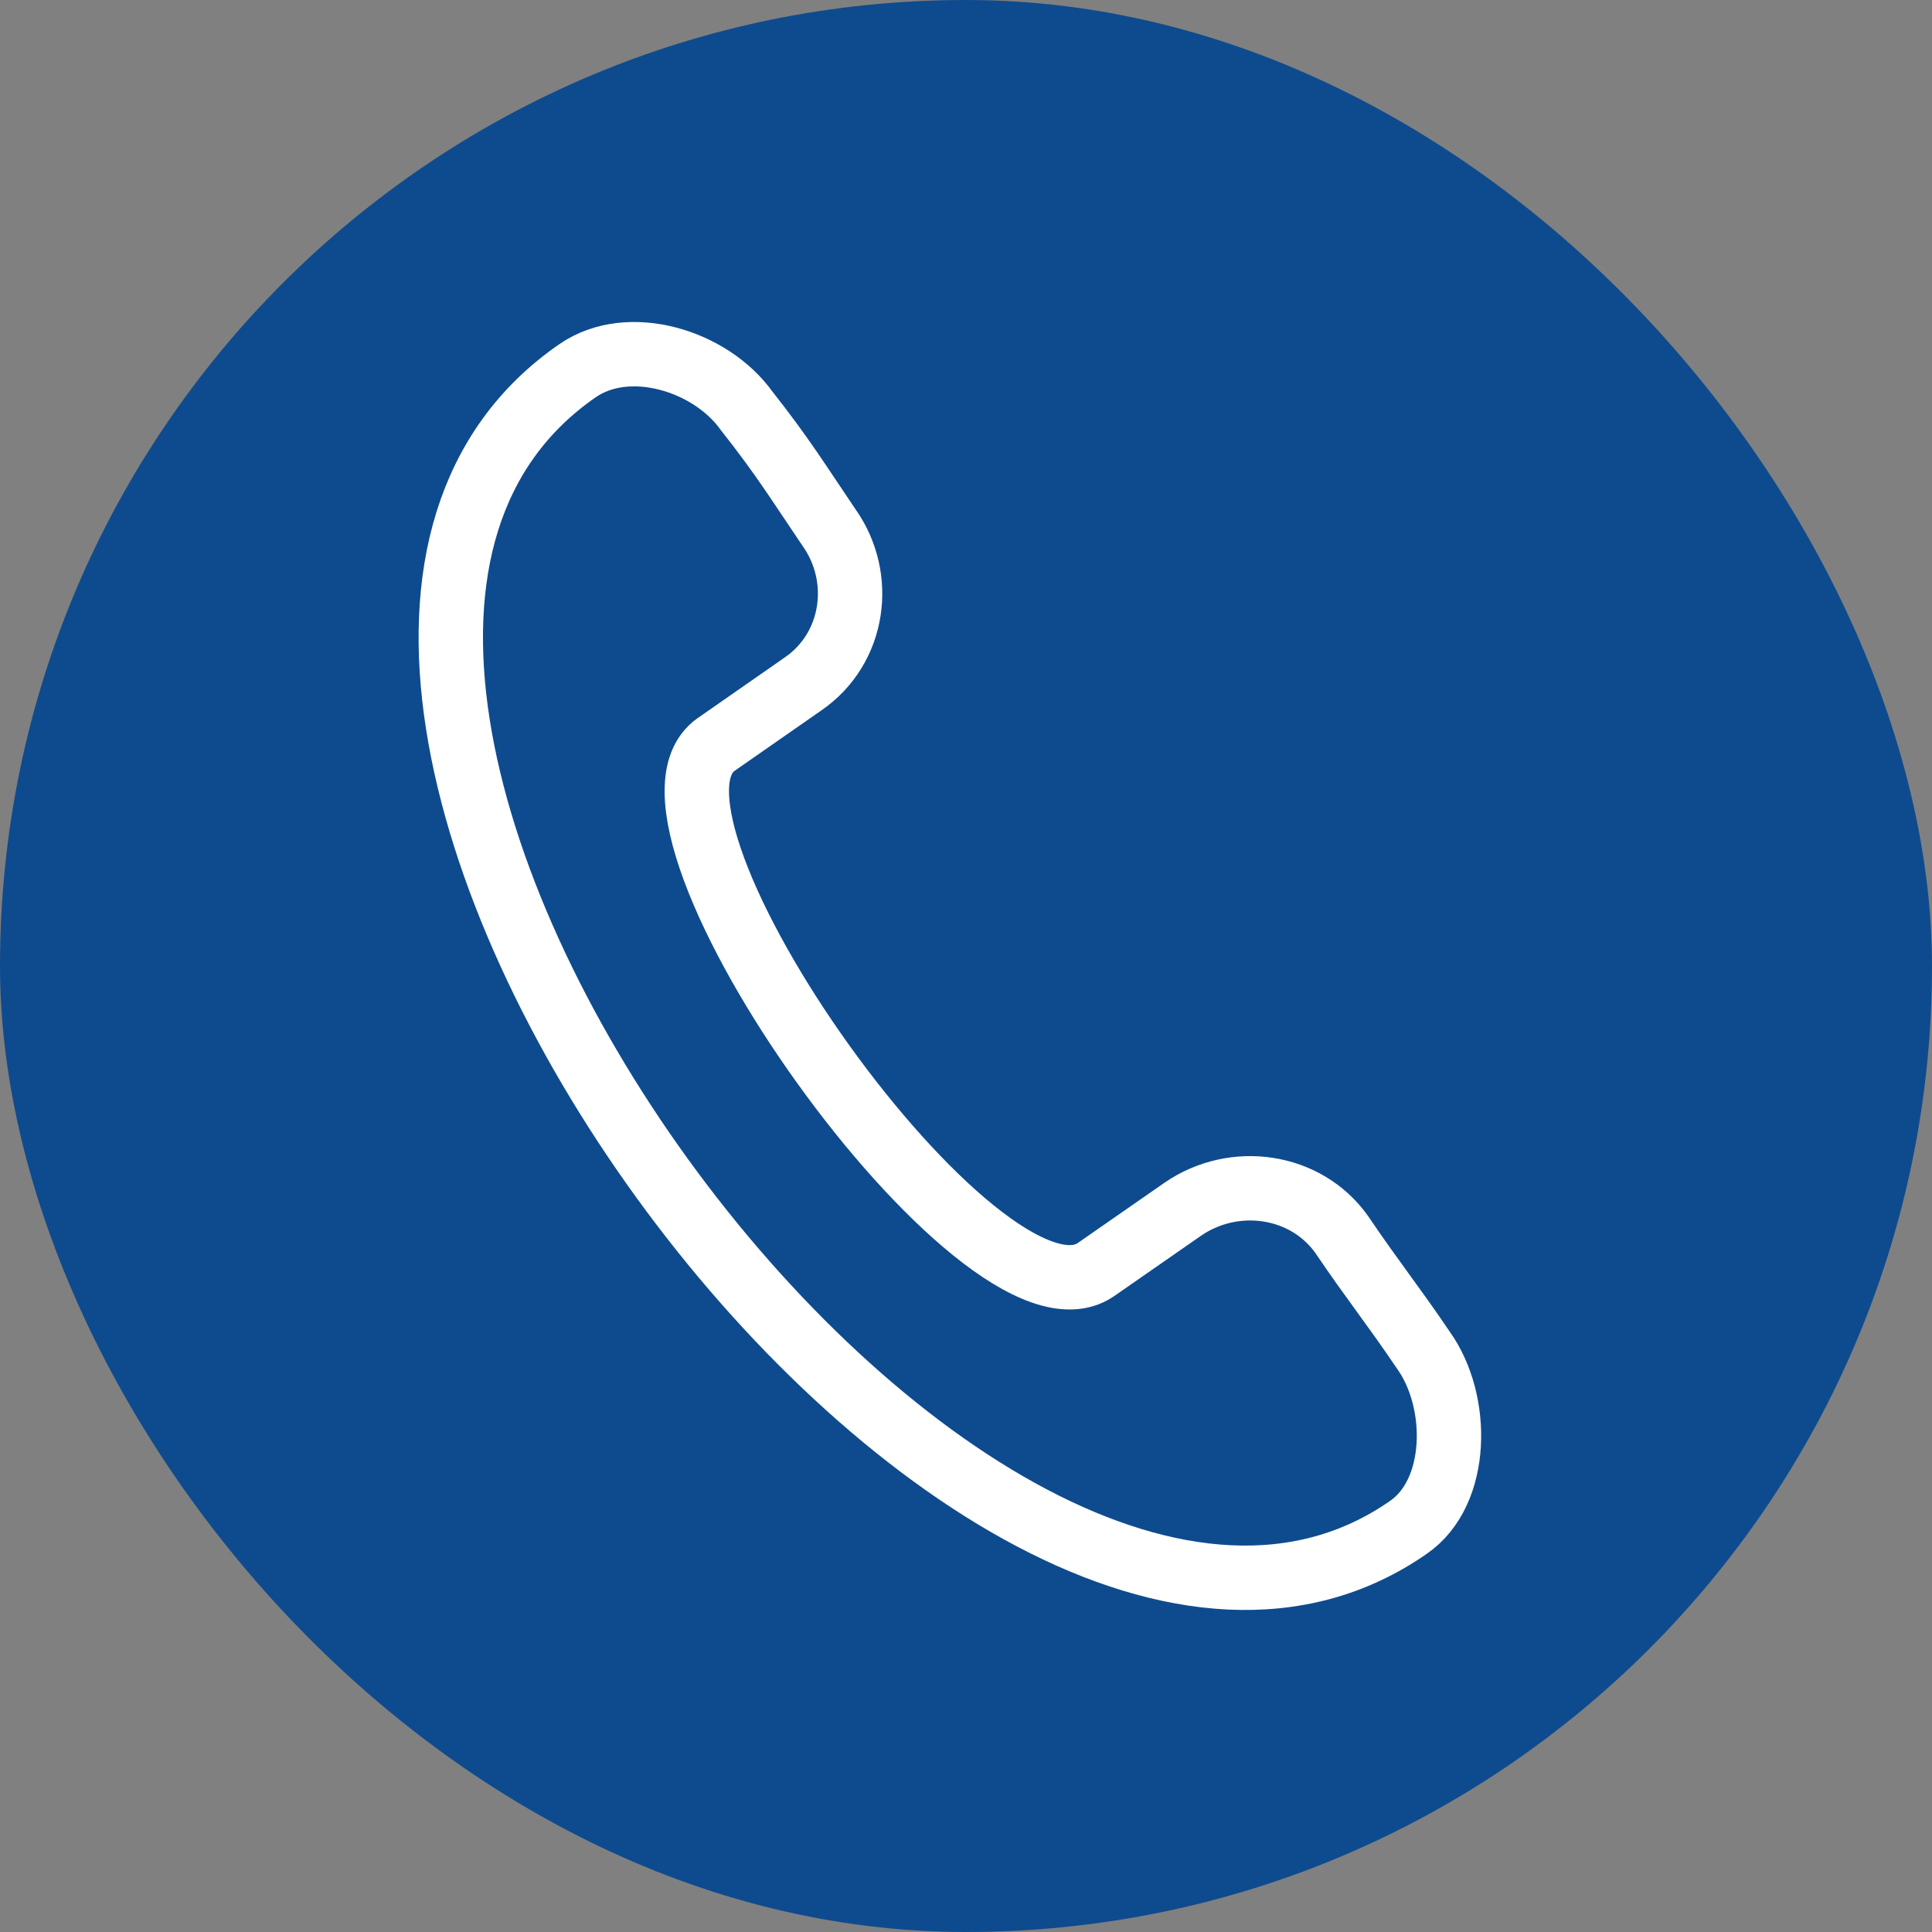
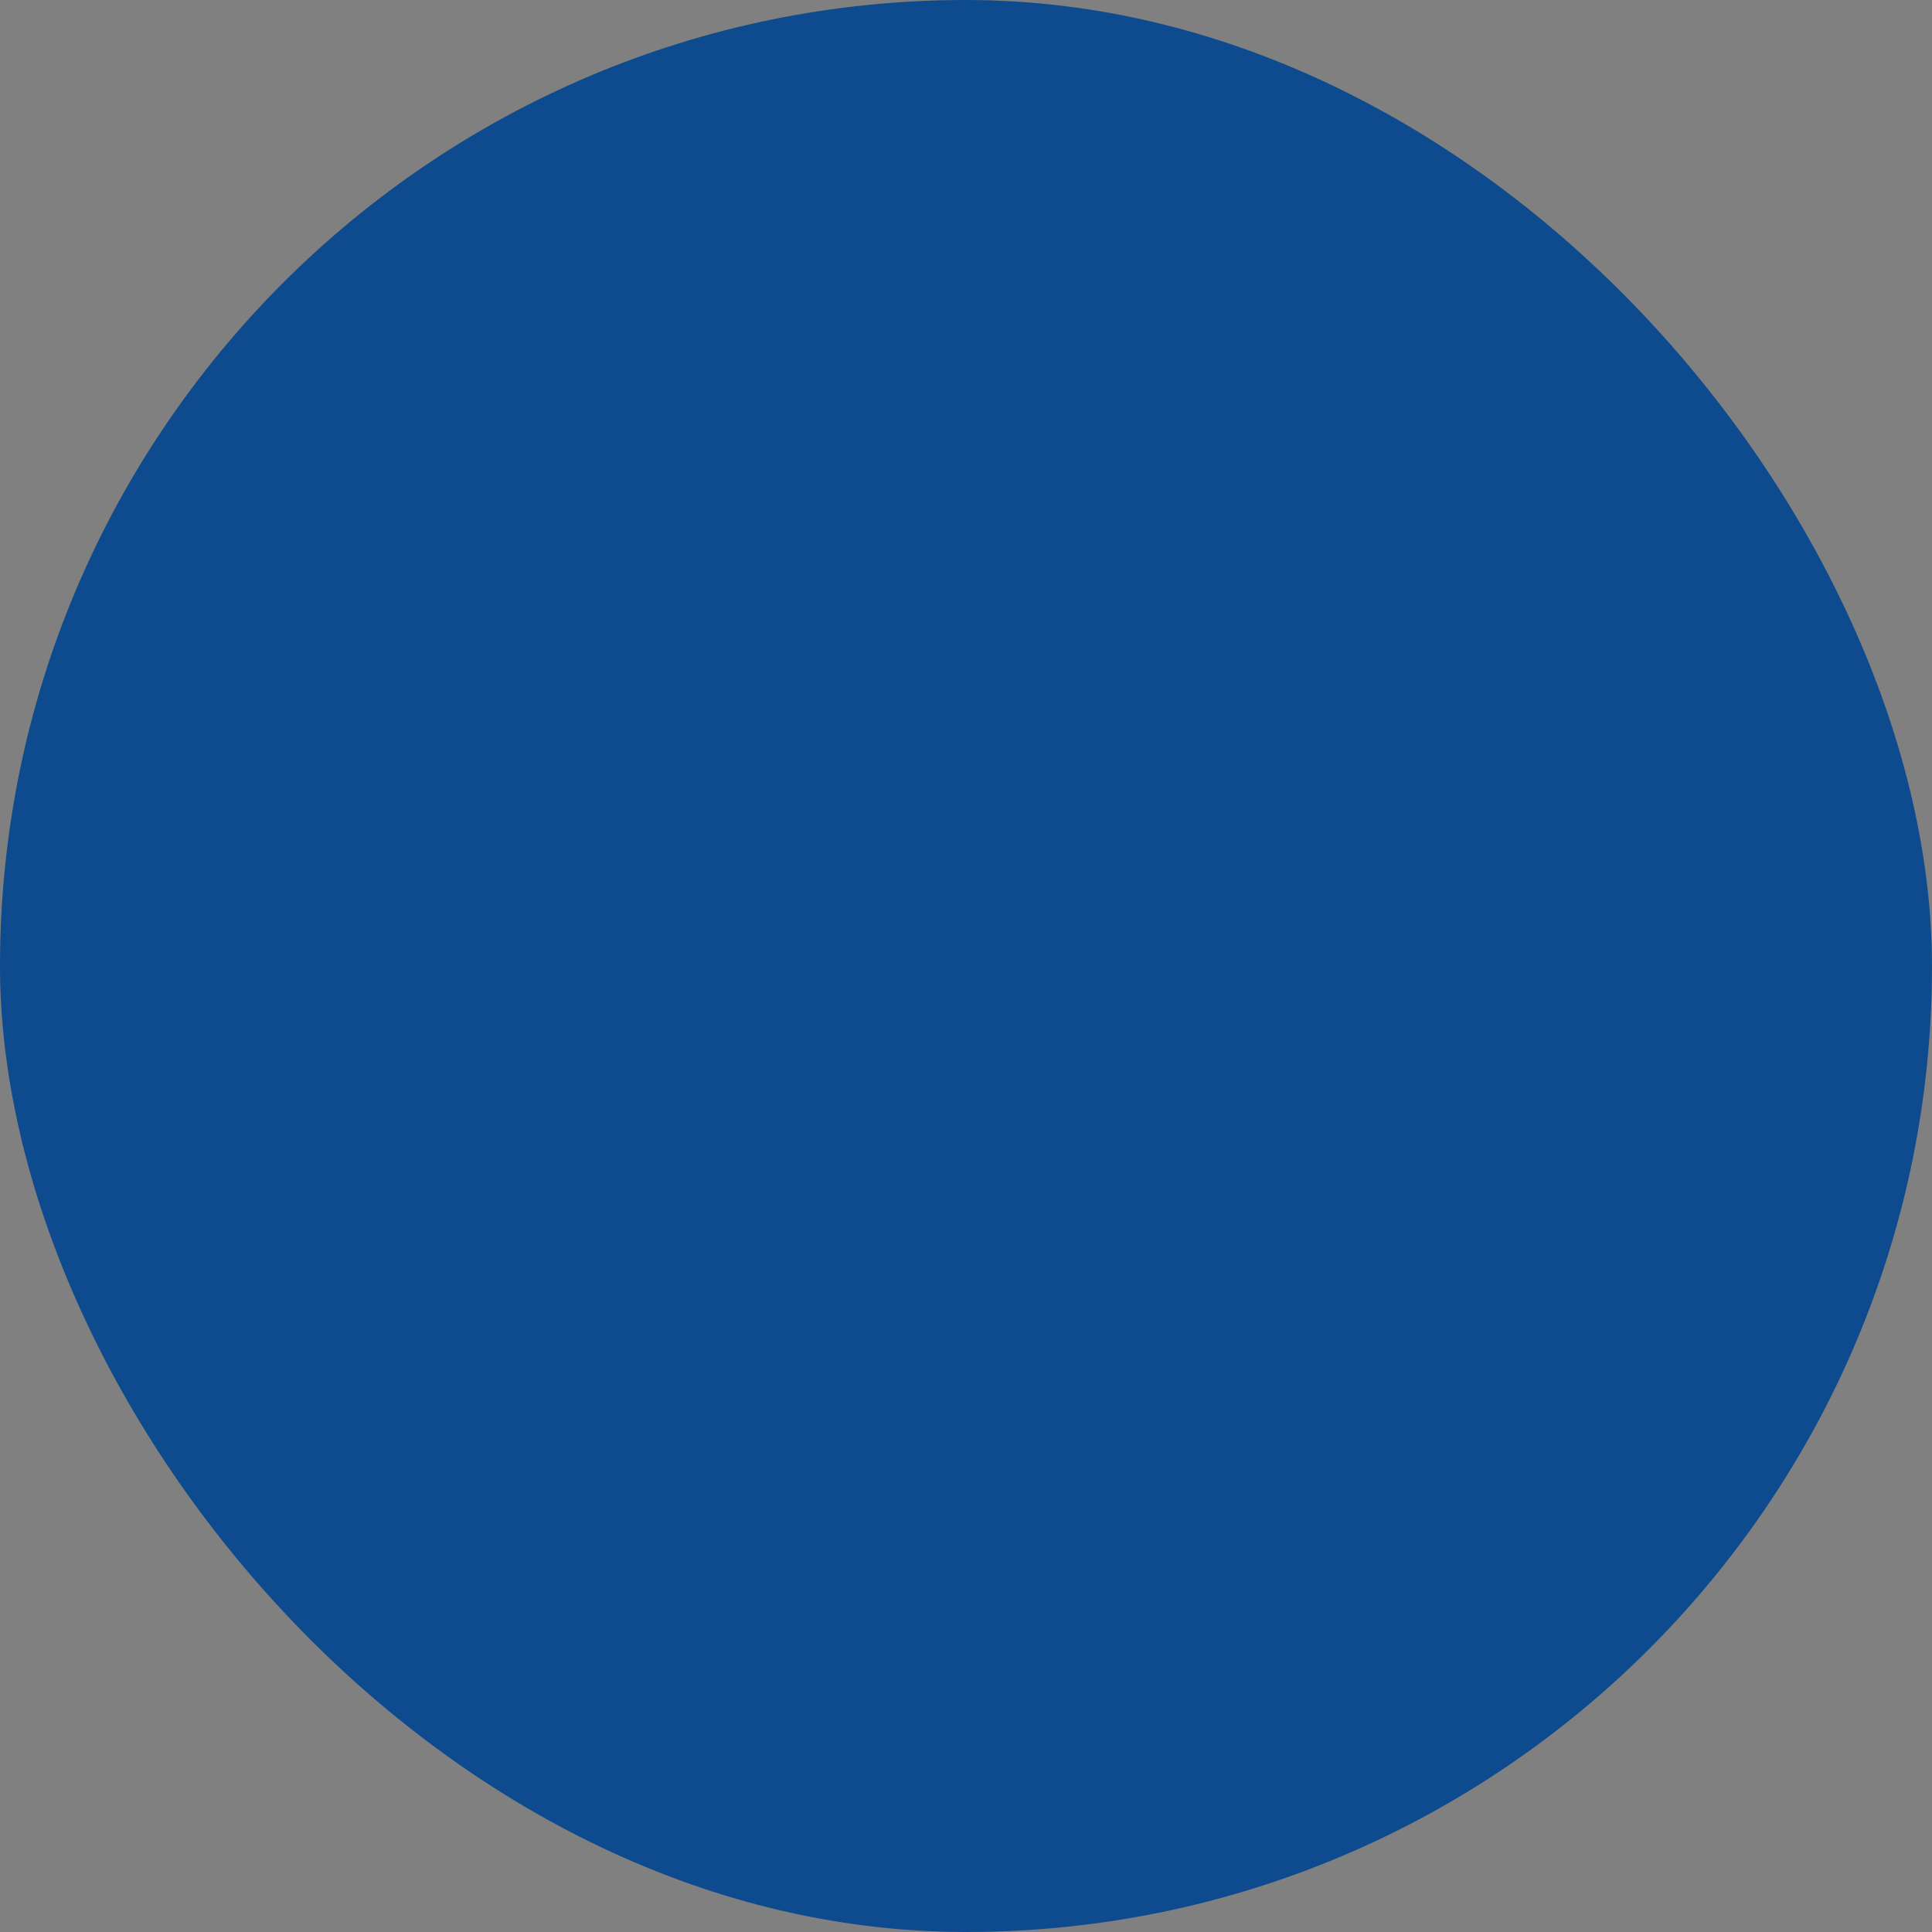
<svg xmlns="http://www.w3.org/2000/svg" width="22px" height="22px" viewBox="0 0 22 22" version="1.1">
  <rect x="0" y="0" width="22" height="22" fill="#808080" stroke="none" />
  <title>Group 43</title>
  <desc>Created with Sketch.</desc>
  <g id="Page-1" stroke="none" stroke-width="1" fill="none" fill-rule="evenodd">
    <g id="Bezmialem_Uni_Homepage_a" transform="translate(-1216, -2259)">
      <g id="Group-37">
        <g id="Group-63" transform="translate(0, 2106)">
          <g id="Group-42">
            <g id="Group-59" transform="translate(1216, 33)">
              <g id="Group-54" transform="translate(0, 22)">
                <g id="Group-56" transform="translate(0, 98)">
                  <g id="Group-43">
                    <rect id="Rectangle-11" fill="#0e4b8e" fill-rule="nonzero" x="0" y="0" width="22" height="22" rx="11" />
-                     <path d="M8.504,4.681 C8.913,5.199 9.088,5.487 9.438,6.004 C9.847,6.579 9.73,7.385 9.146,7.787 L8.154,8.478 C6.927,9.34 11.19,15.323 12.475,14.46 L13.468,13.77 C14.052,13.367 14.869,13.482 15.278,14.057 C15.628,14.575 15.862,14.862 16.212,15.38 C16.621,15.955 16.621,16.991 16.037,17.393 C11.073,20.845 1.496,7.73 6.577,4.221 C7.161,3.818 8.095,4.106 8.504,4.681 Z" id="Shape" stroke="#FFFFFF" stroke-width="0.733" />
                  </g>
                </g>
              </g>
            </g>
          </g>
        </g>
      </g>
    </g>
  </g>
</svg>